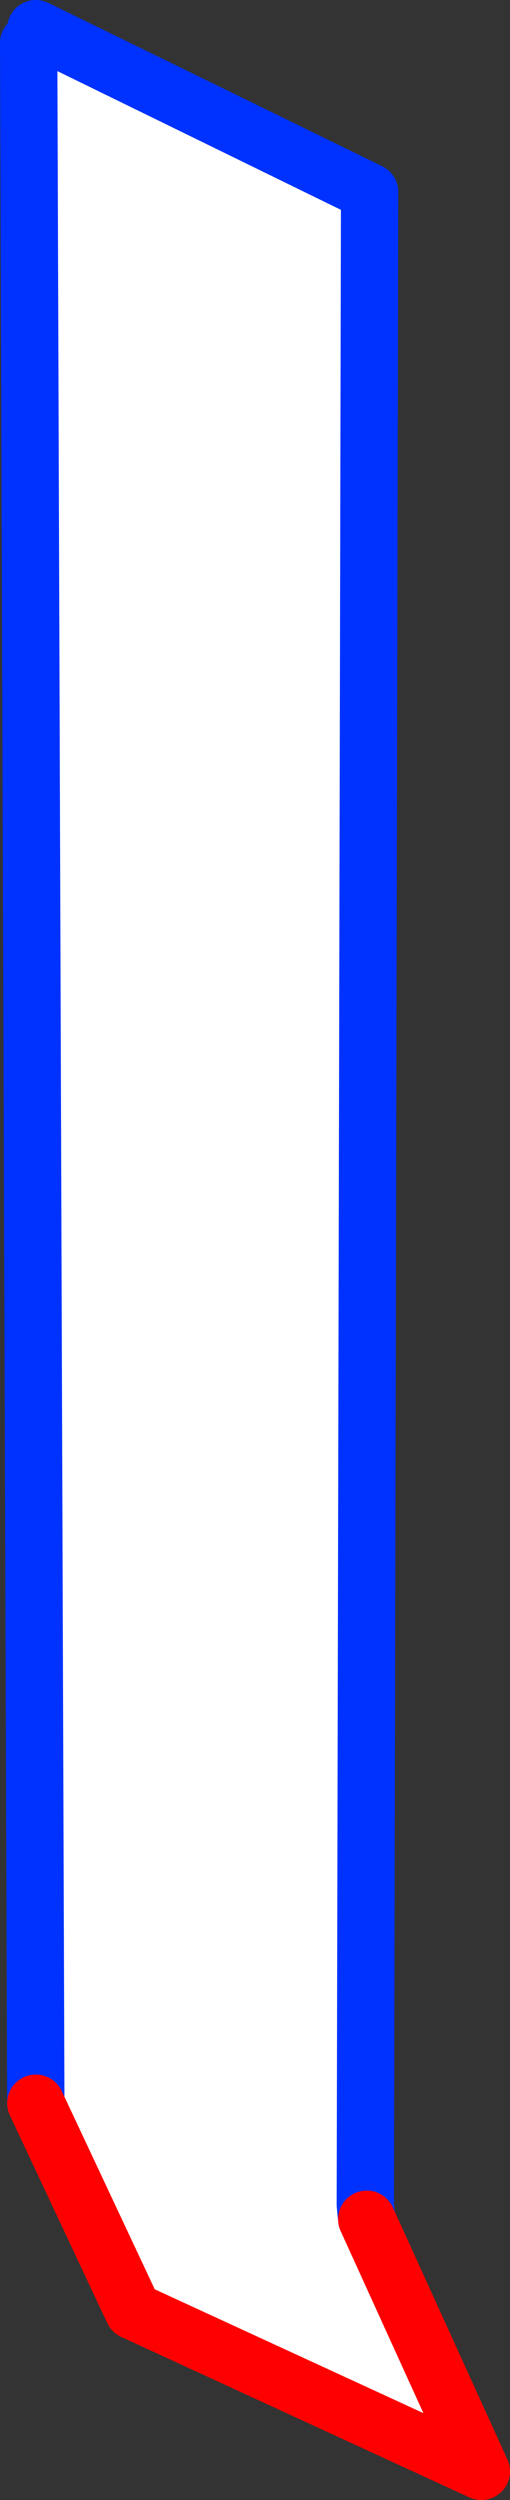
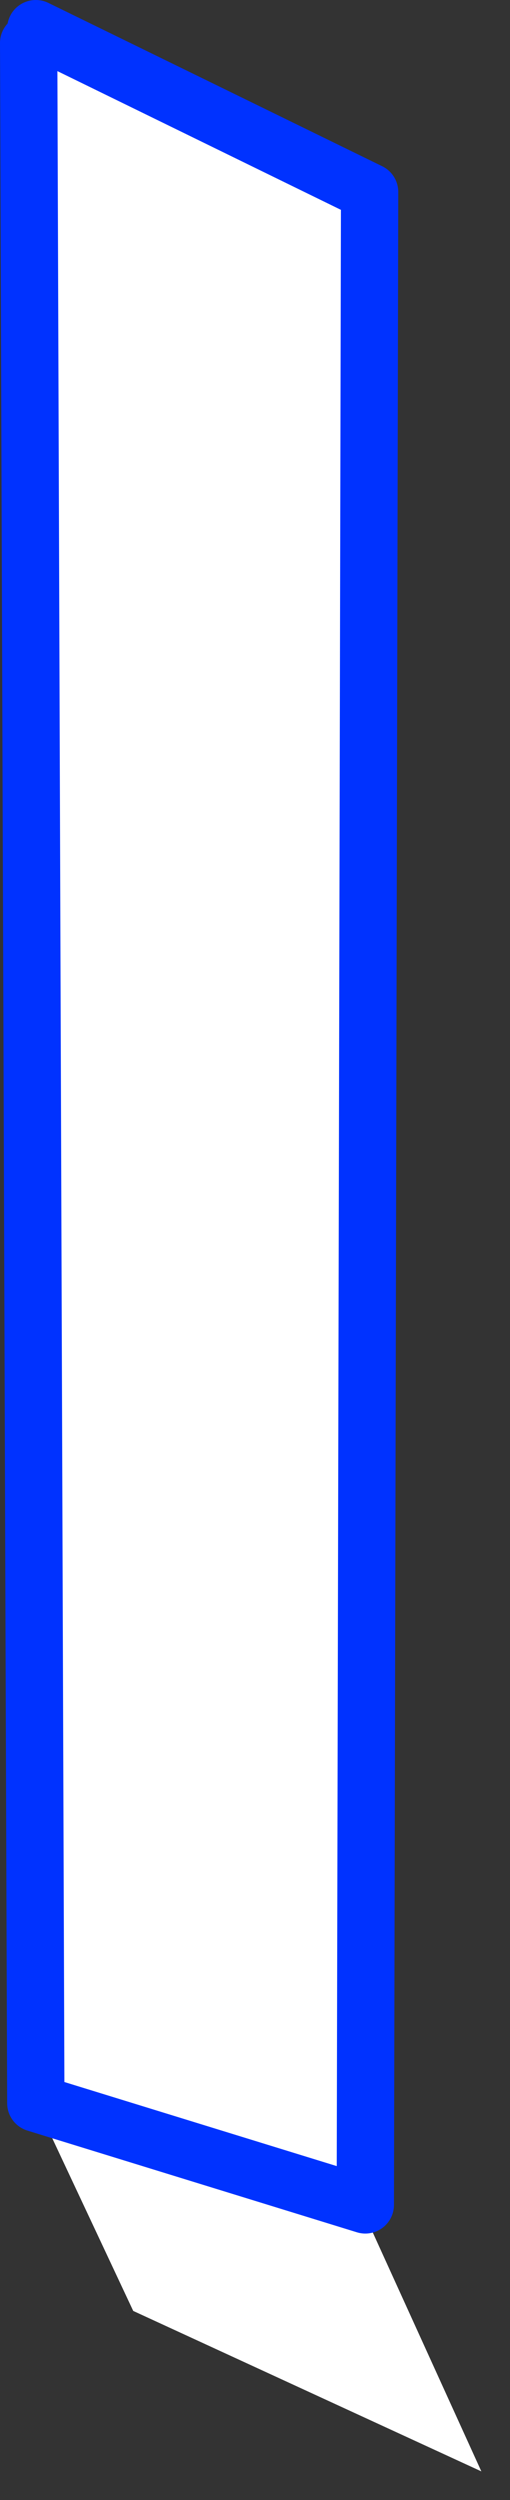
<svg xmlns="http://www.w3.org/2000/svg" height="87.25px" width="17.8px">
  <rect width="100%" height="100%" fill="#333333" stroke="none" />
  <g transform="matrix(1.0, 0.0, 0.0, 1.0, -363.0, -250.5)">
    <path d="M364.0 252.0 L364.25 251.5 375.9 257.2 375.75 327.45 375.8 327.95 379.8 336.75 367.65 331.15 364.25 323.9 364.0 252.0" fill="#ffffff" fill-rule="evenodd" stroke="none" />
-     <path d="M364.0 252.0 L364.25 323.9 M375.8 327.95 L375.75 327.45 375.9 257.2 364.25 251.5" fill="none" stroke="#0032ff" stroke-linecap="round" stroke-linejoin="round" stroke-width="2.0" />
-     <path d="M364.25 323.9 L367.65 331.15 379.8 336.75 375.8 327.95" fill="none" stroke="#ff0000" stroke-linecap="round" stroke-linejoin="round" stroke-width="2.0" />
+     <path d="M364.0 252.0 L364.25 323.9 L375.75 327.45 375.9 257.2 364.25 251.5" fill="none" stroke="#0032ff" stroke-linecap="round" stroke-linejoin="round" stroke-width="2.0" />
  </g>
</svg>